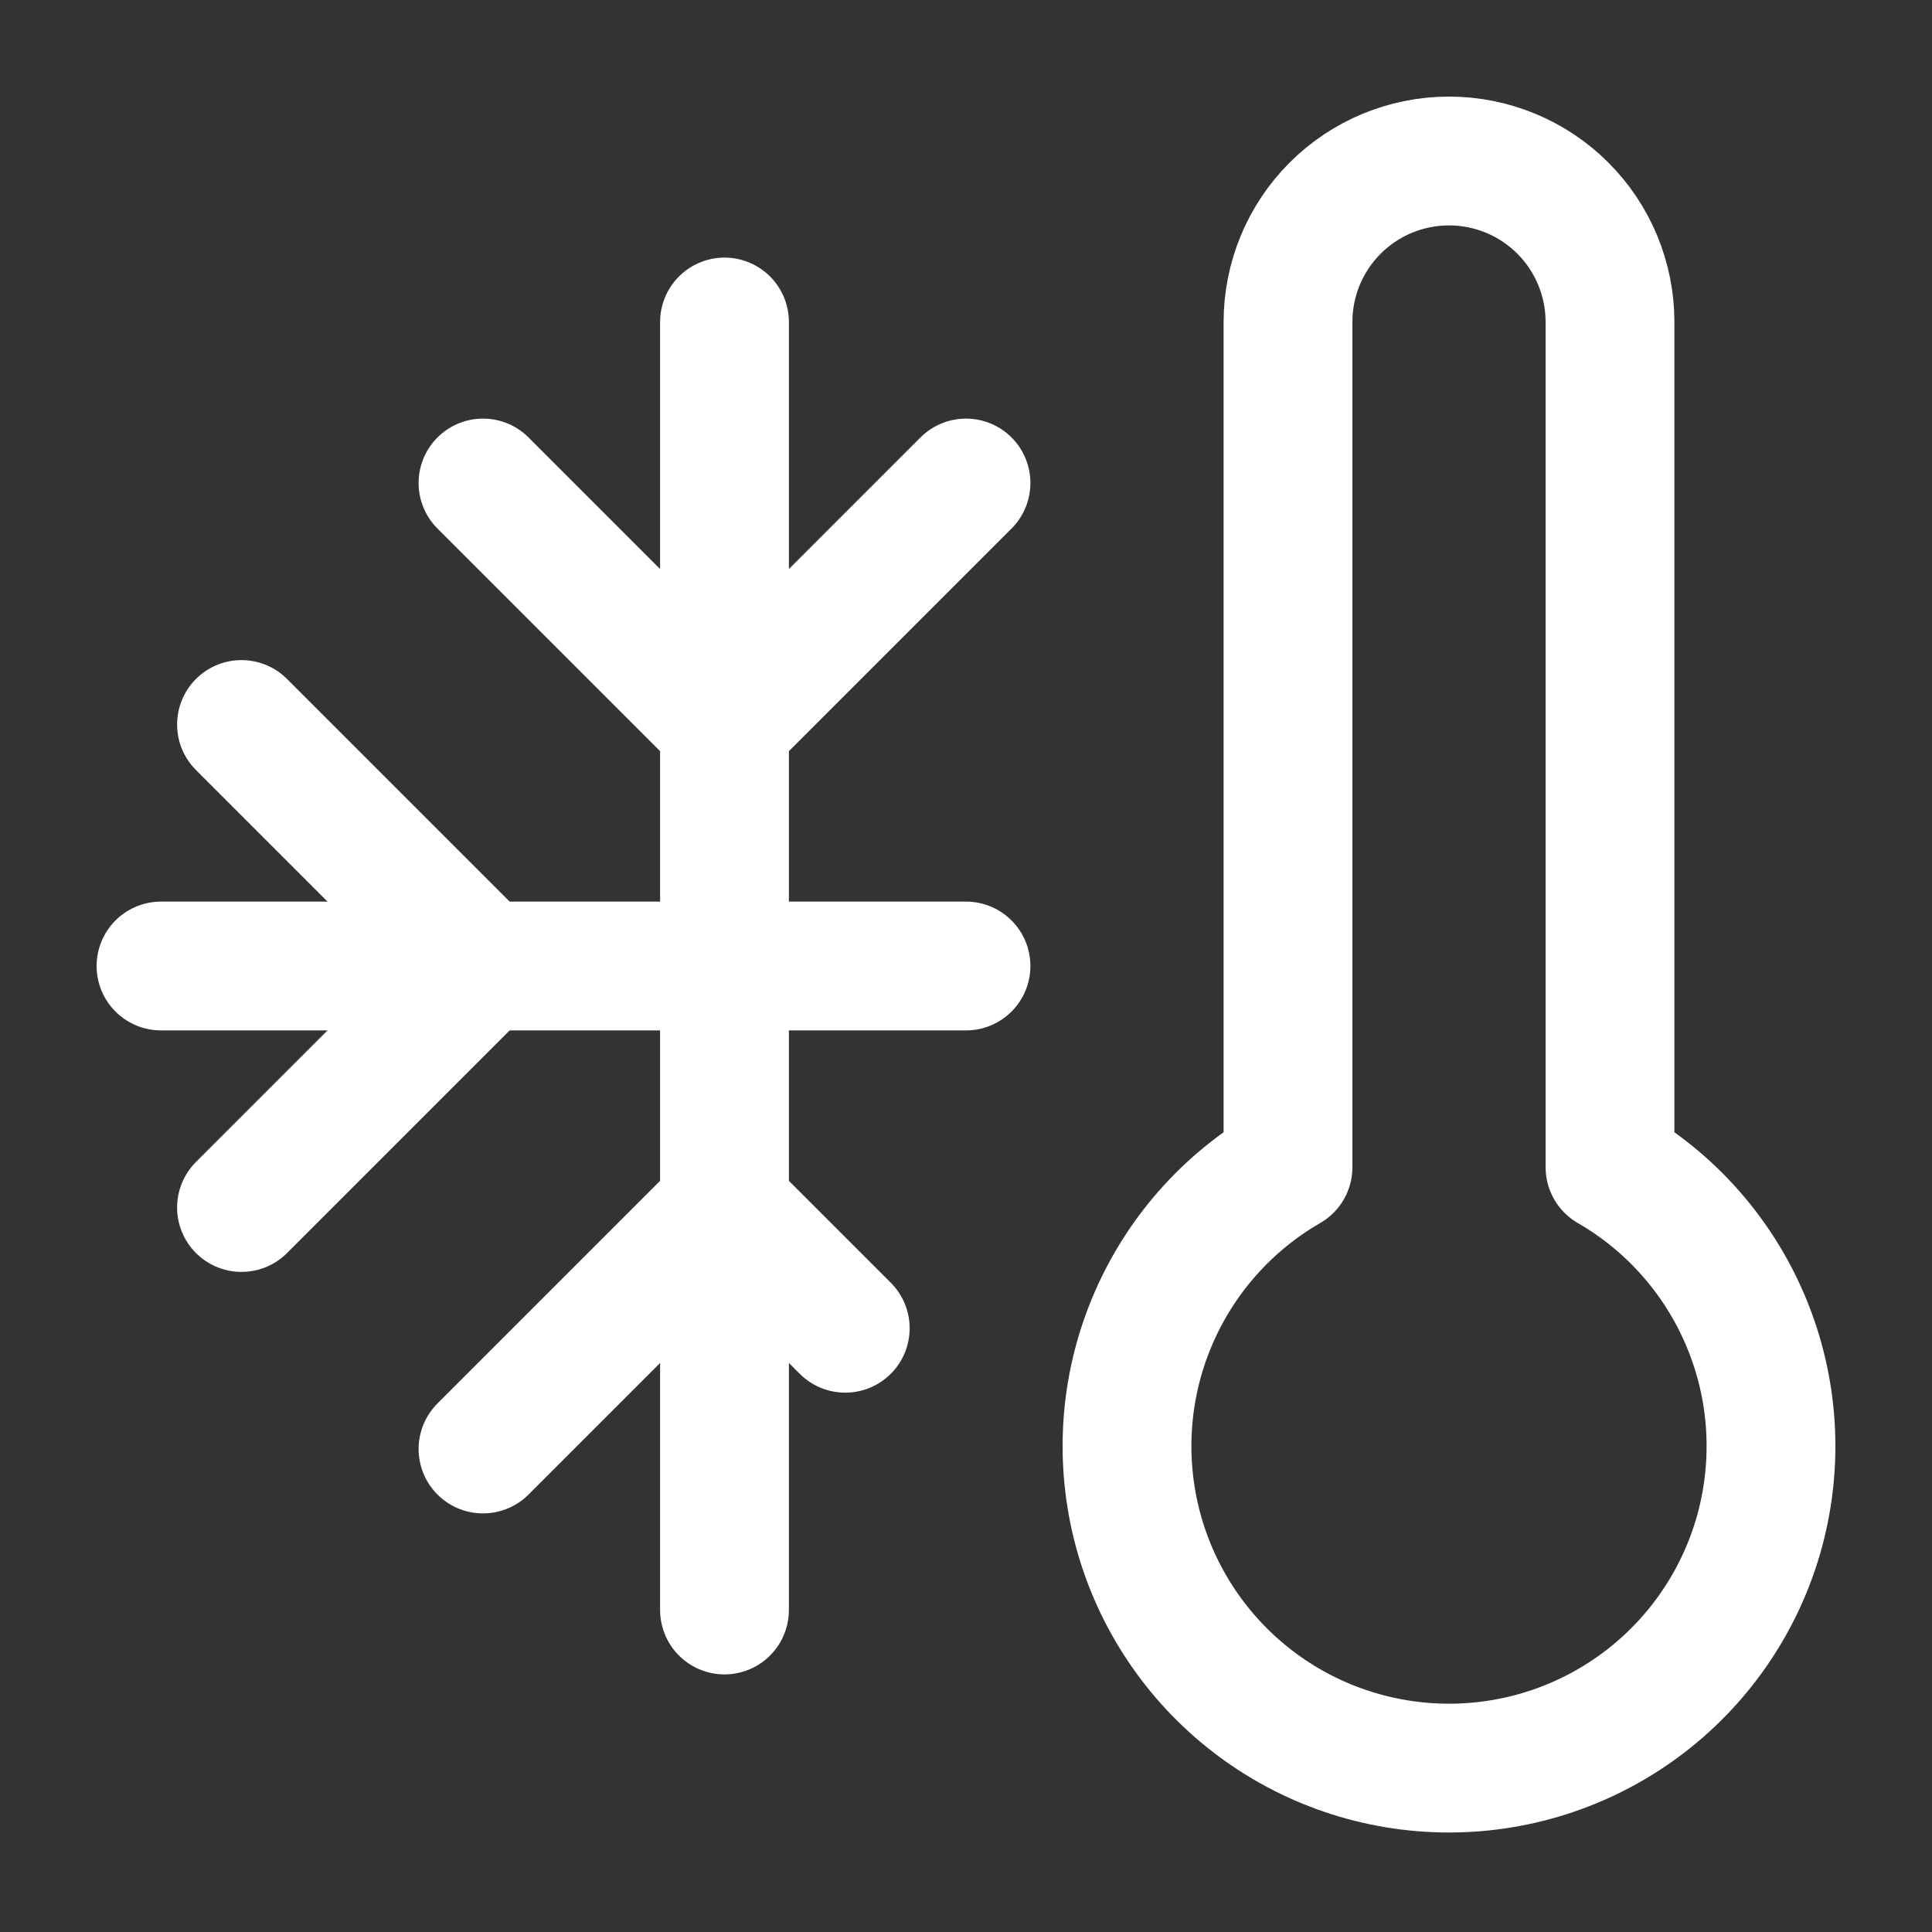
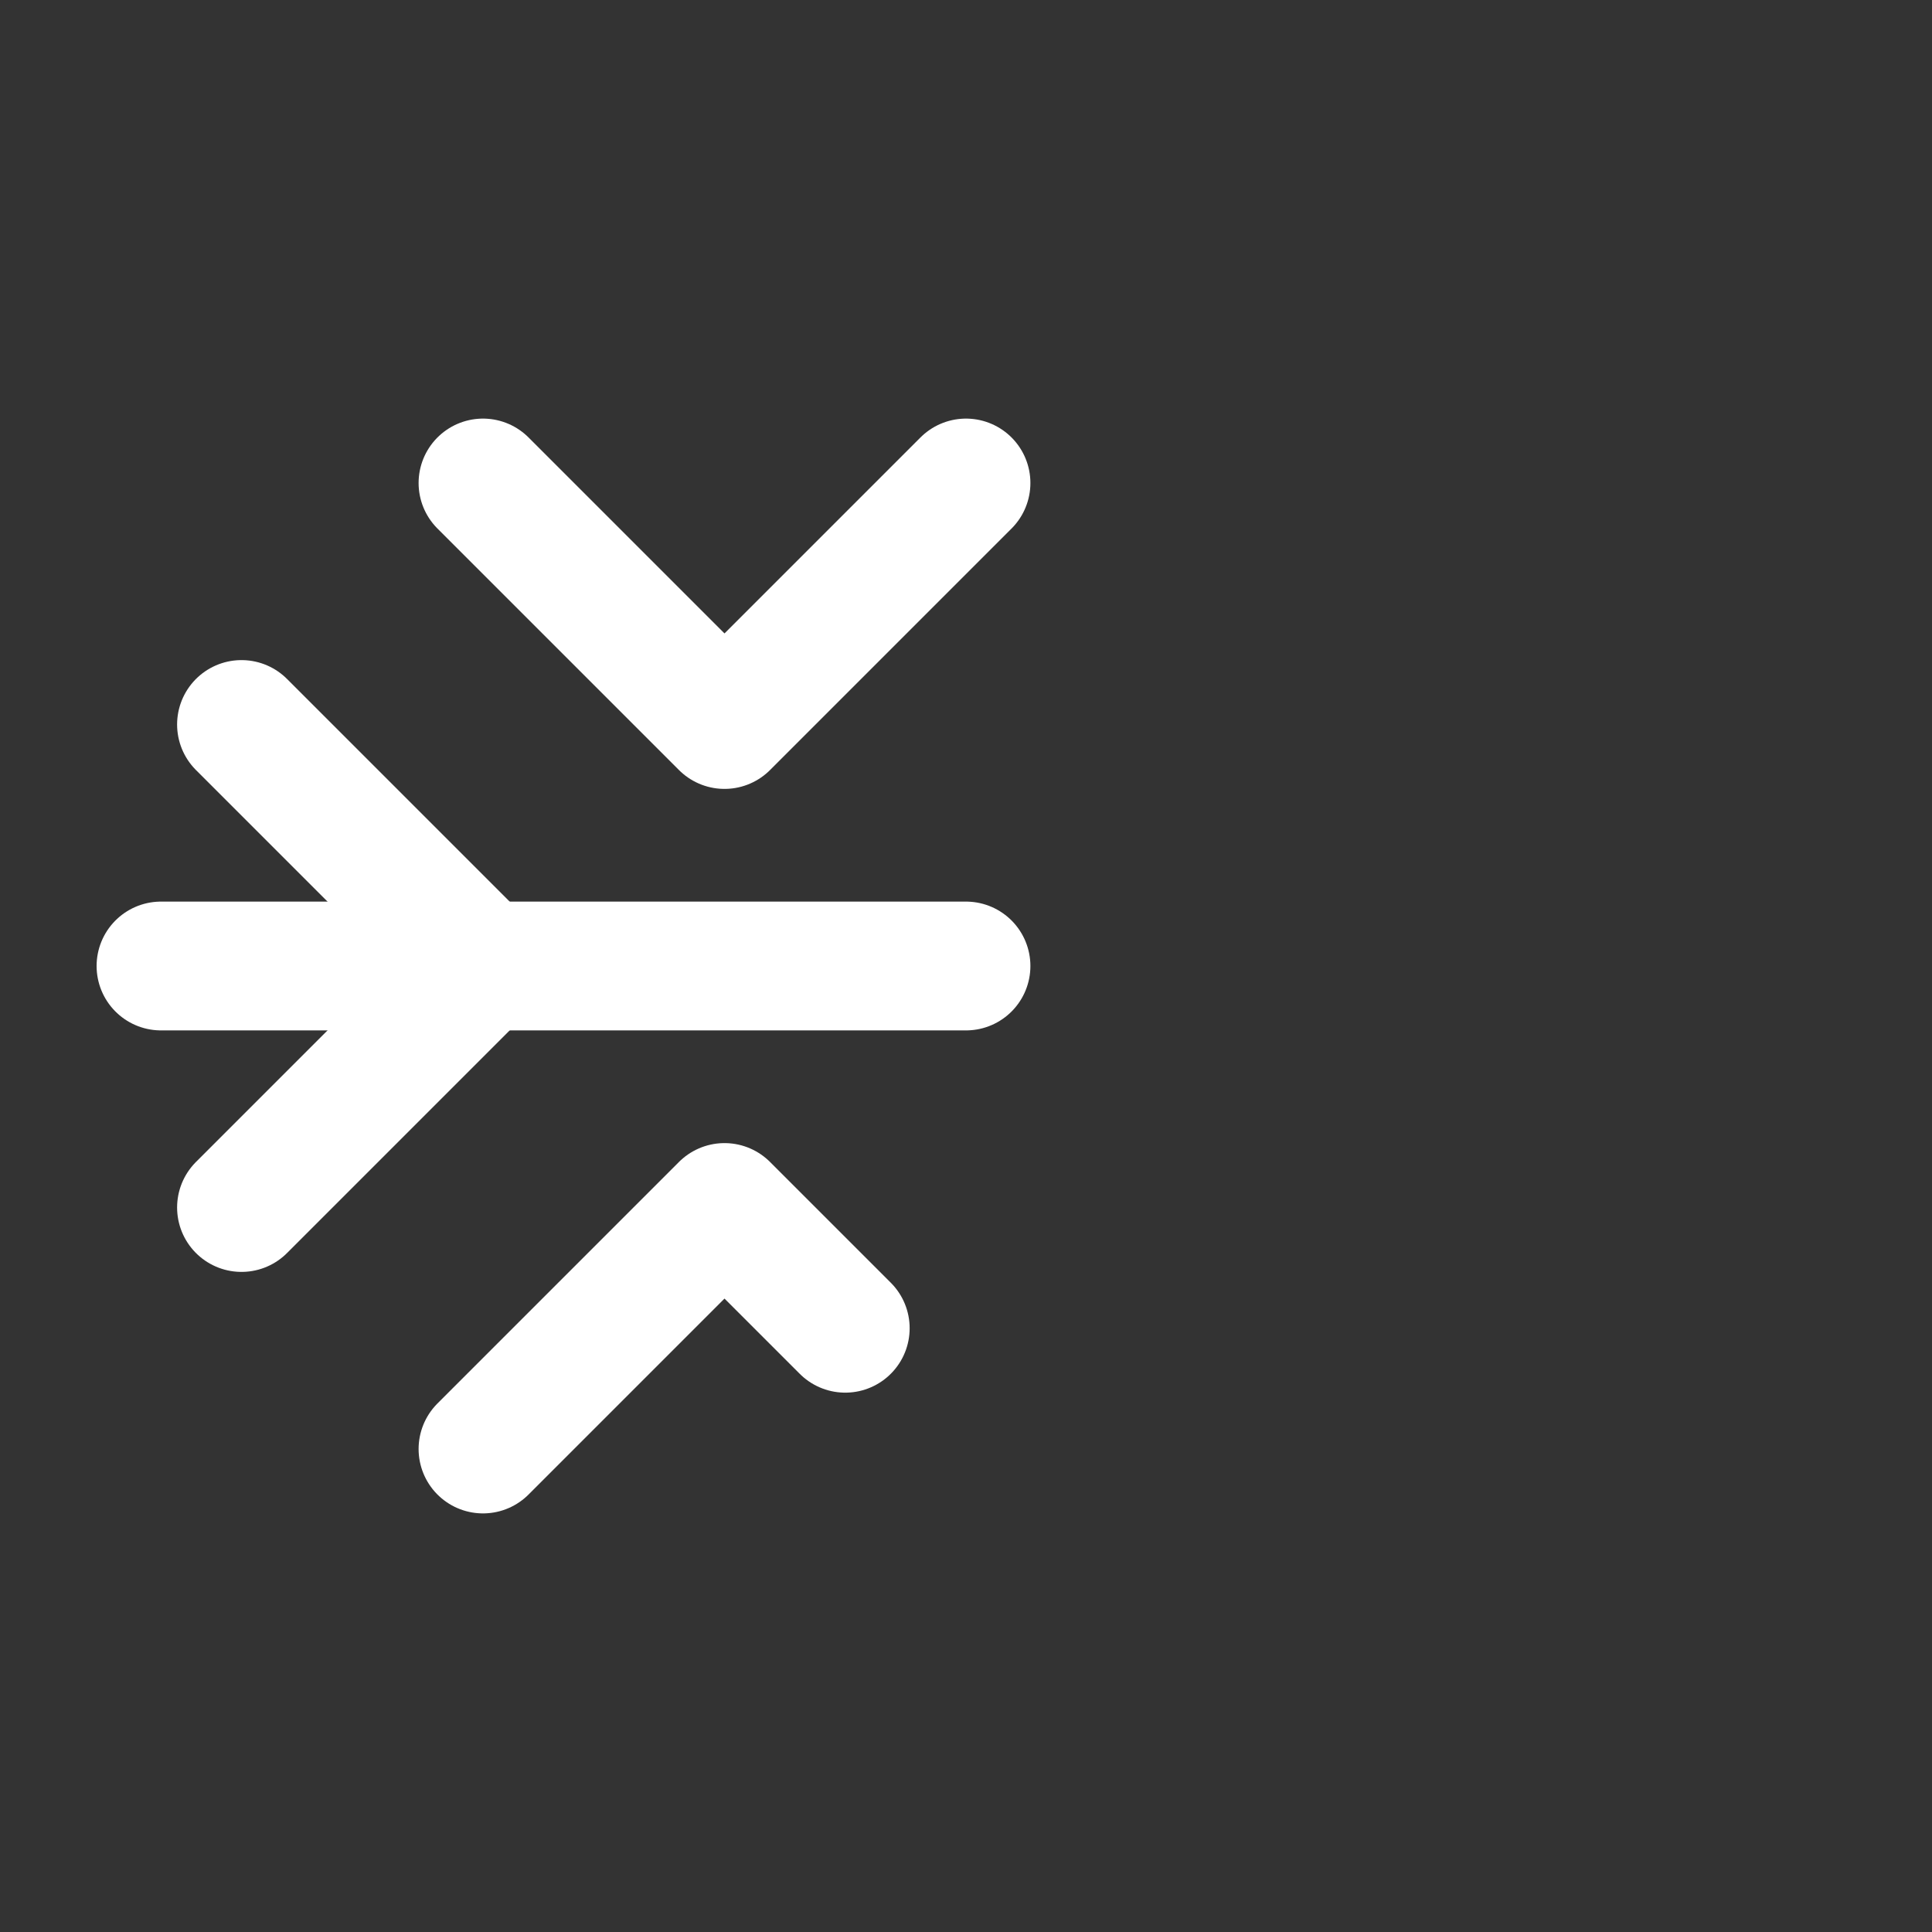
<svg xmlns="http://www.w3.org/2000/svg" width="30" height="30" viewBox="0 0 30 30" fill="none">
  <rect x="0" y="0" width="30" height="30" fill="#333333" stroke="none" />
  <path d="M2.5 15H15" stroke="white" stroke-width="2" stroke-linecap="round" stroke-linejoin="round" />
-   <path d="M11.25 5V25" stroke="white" stroke-width="2" stroke-linecap="round" stroke-linejoin="round" />
  <path d="M3.75 11.25L7.5 15L3.75 18.75" stroke="white" stroke-width="2" stroke-linecap="round" stroke-linejoin="round" />
  <path d="M15 7.5L11.25 11.25L7.5 7.5" stroke="white" stroke-width="2" stroke-linecap="round" stroke-linejoin="round" />
  <path d="M7.5 22.5L11.25 18.75L13.125 20.625" stroke="white" stroke-width="2" stroke-linecap="round" stroke-linejoin="round" />
-   <path d="M22.5 2.5C21.837 2.5 21.201 2.763 20.732 3.232C20.263 3.701 20 4.337 20 5V18.125C19.047 18.675 18.302 19.525 17.881 20.542C17.459 21.559 17.386 22.686 17.67 23.749C17.955 24.812 18.583 25.752 19.456 26.422C20.329 27.092 21.399 27.455 22.5 27.455C23.601 27.455 24.671 27.092 25.544 26.422C26.417 25.752 27.045 24.812 27.33 23.749C27.614 22.686 27.541 21.559 27.119 20.542C26.698 19.525 25.953 18.675 25 18.125V5C25 4.337 24.737 3.701 24.268 3.232C23.799 2.763 23.163 2.5 22.5 2.5Z" stroke="white" stroke-width="2" stroke-linecap="round" stroke-linejoin="round" />
</svg>